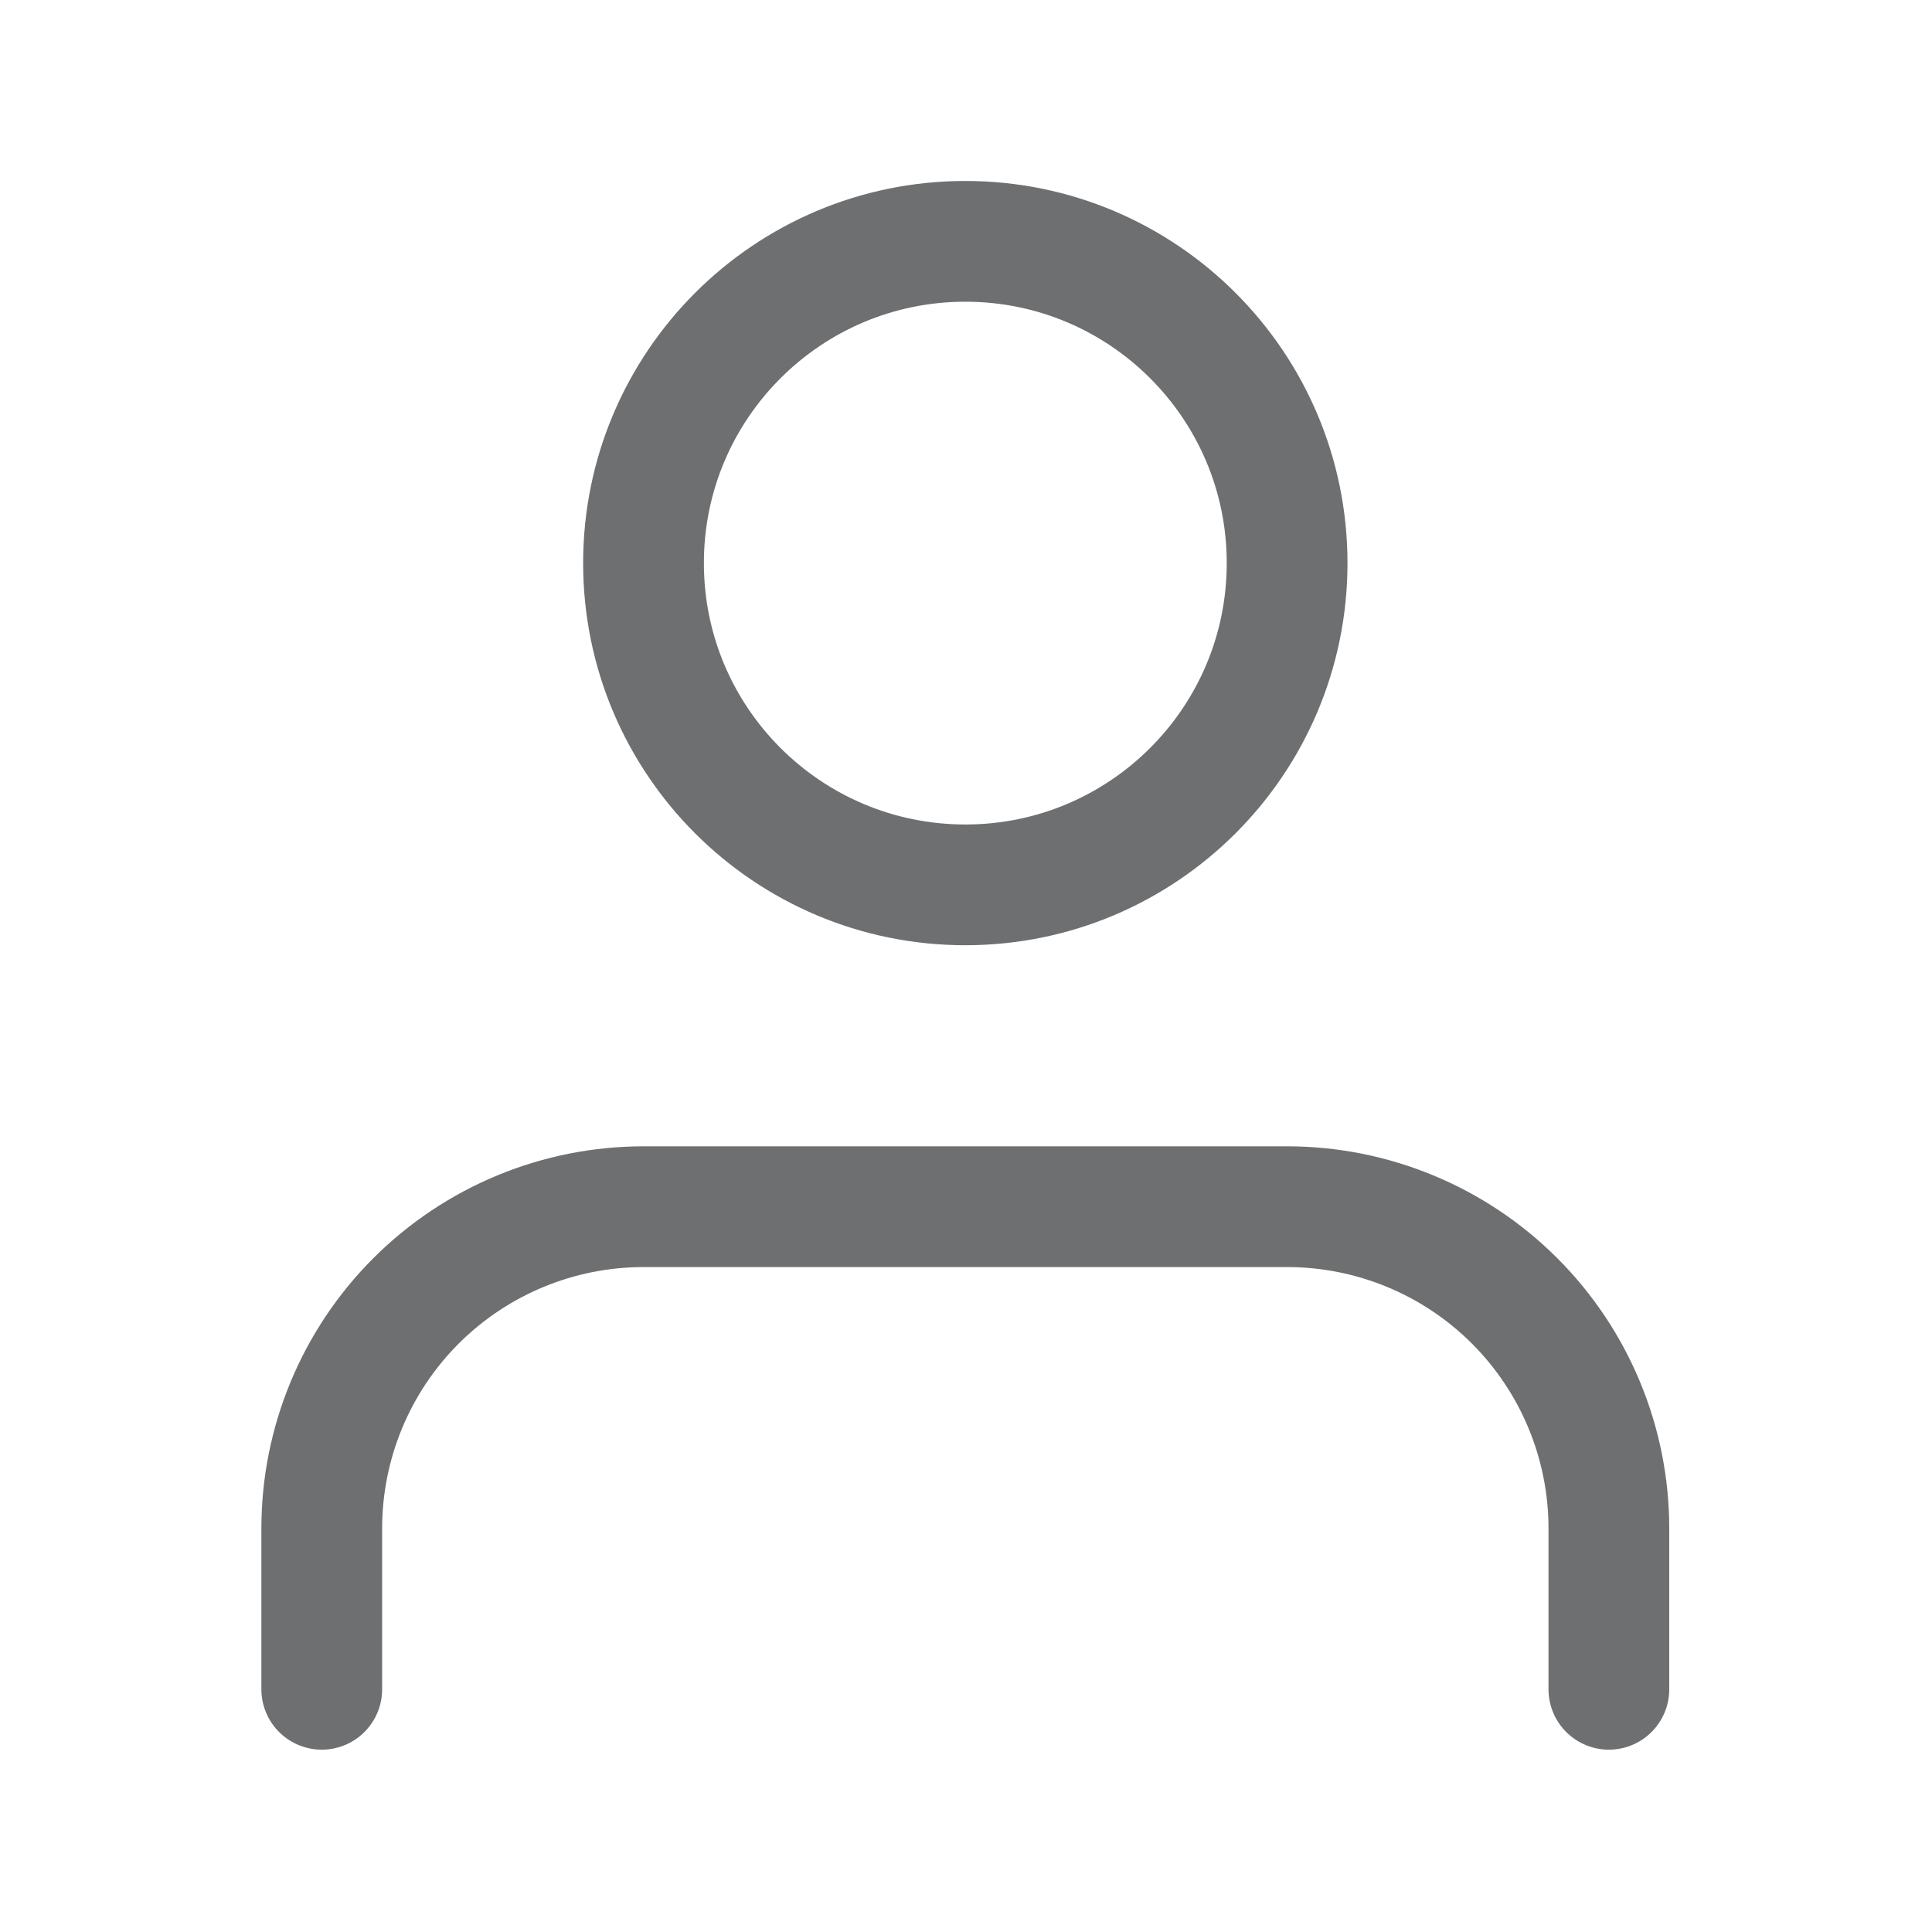
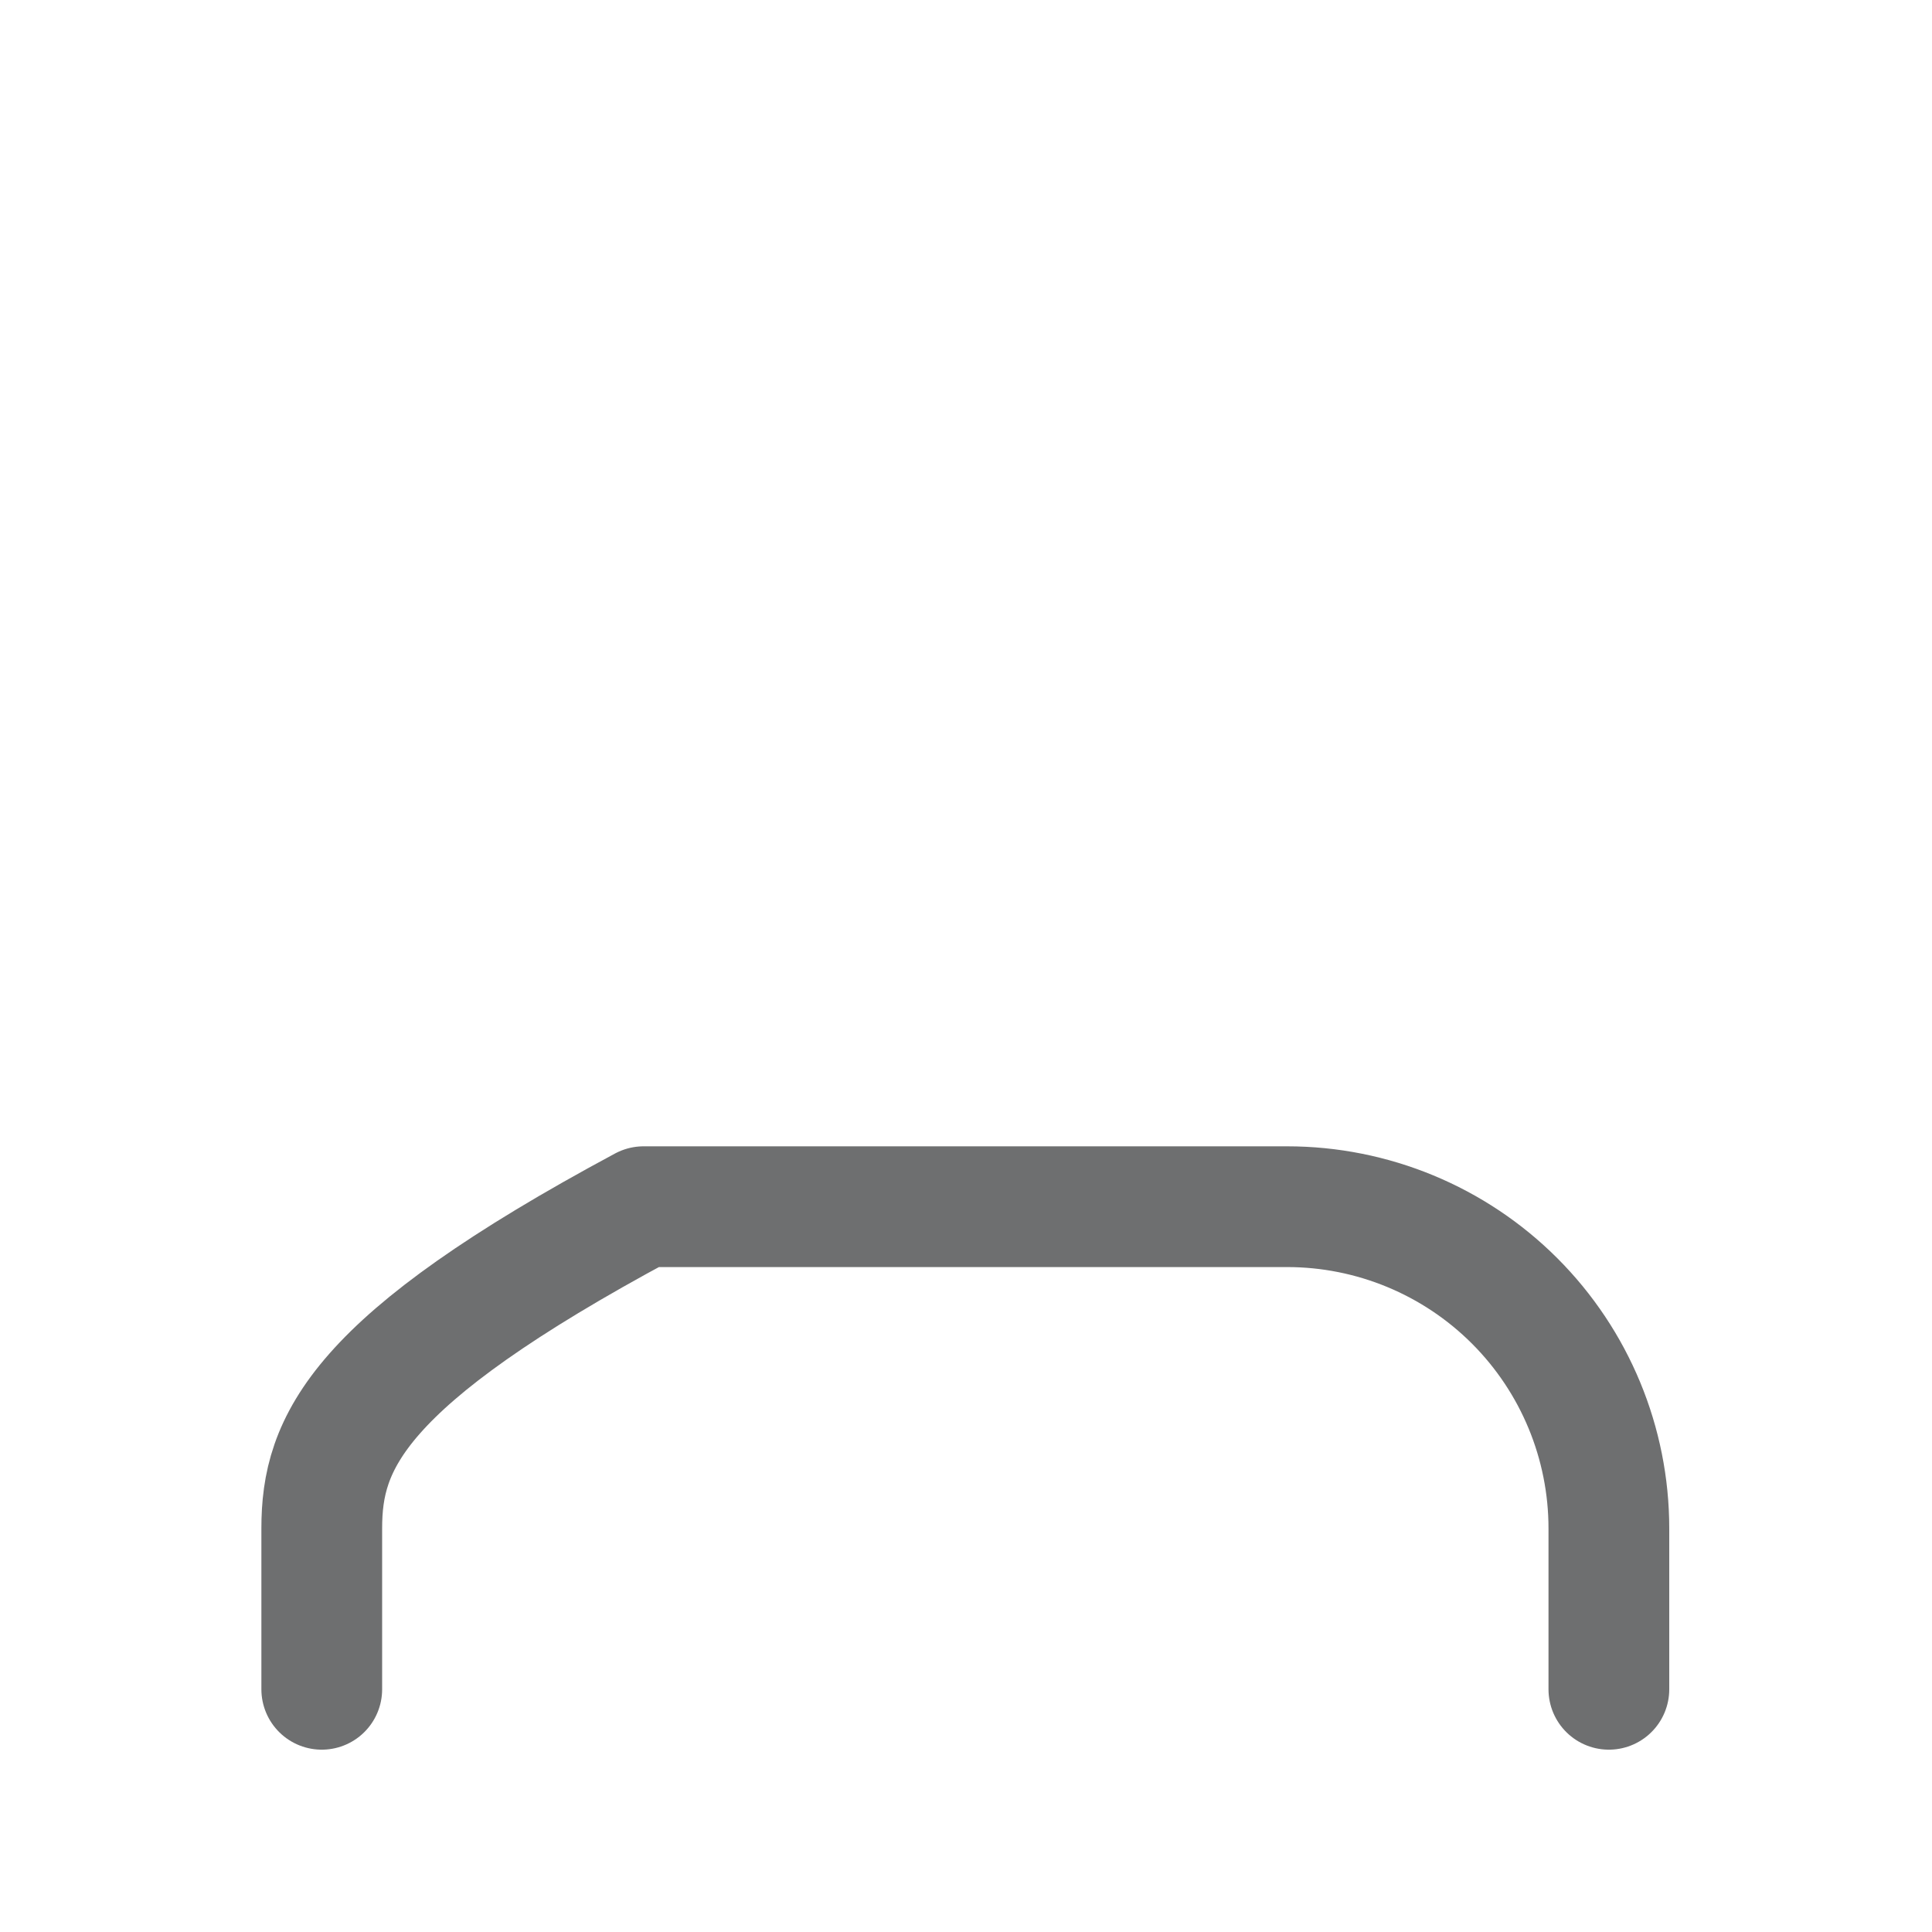
<svg xmlns="http://www.w3.org/2000/svg" width="24" height="24" viewBox="0 0 24 24" fill="none">
-   <path d="M19.986 20.985V18.987C19.986 17.927 19.565 16.91 18.815 16.16C18.066 15.411 17.049 14.99 15.989 14.99H7.995C6.934 14.99 5.918 15.411 5.168 16.16C4.418 16.91 3.997 17.927 3.997 18.987V20.985" stroke="#6E6F70" stroke-width="1.5" stroke-linecap="round" stroke-linejoin="round" />
-   <path d="M11.992 10.992C14.199 10.992 15.989 9.203 15.989 6.995C15.989 4.788 14.199 2.998 11.992 2.998C9.784 2.998 7.994 4.788 7.994 6.995C7.994 9.203 9.784 10.992 11.992 10.992Z" stroke="#6E6F70" stroke-width="1.5" stroke-linecap="round" stroke-linejoin="round" />
+   <path d="M19.986 20.985V18.987C19.986 17.927 19.565 16.91 18.815 16.16C18.066 15.411 17.049 14.99 15.989 14.99H7.995C4.418 16.91 3.997 17.927 3.997 18.987V20.985" stroke="#6E6F70" stroke-width="1.5" stroke-linecap="round" stroke-linejoin="round" />
</svg>